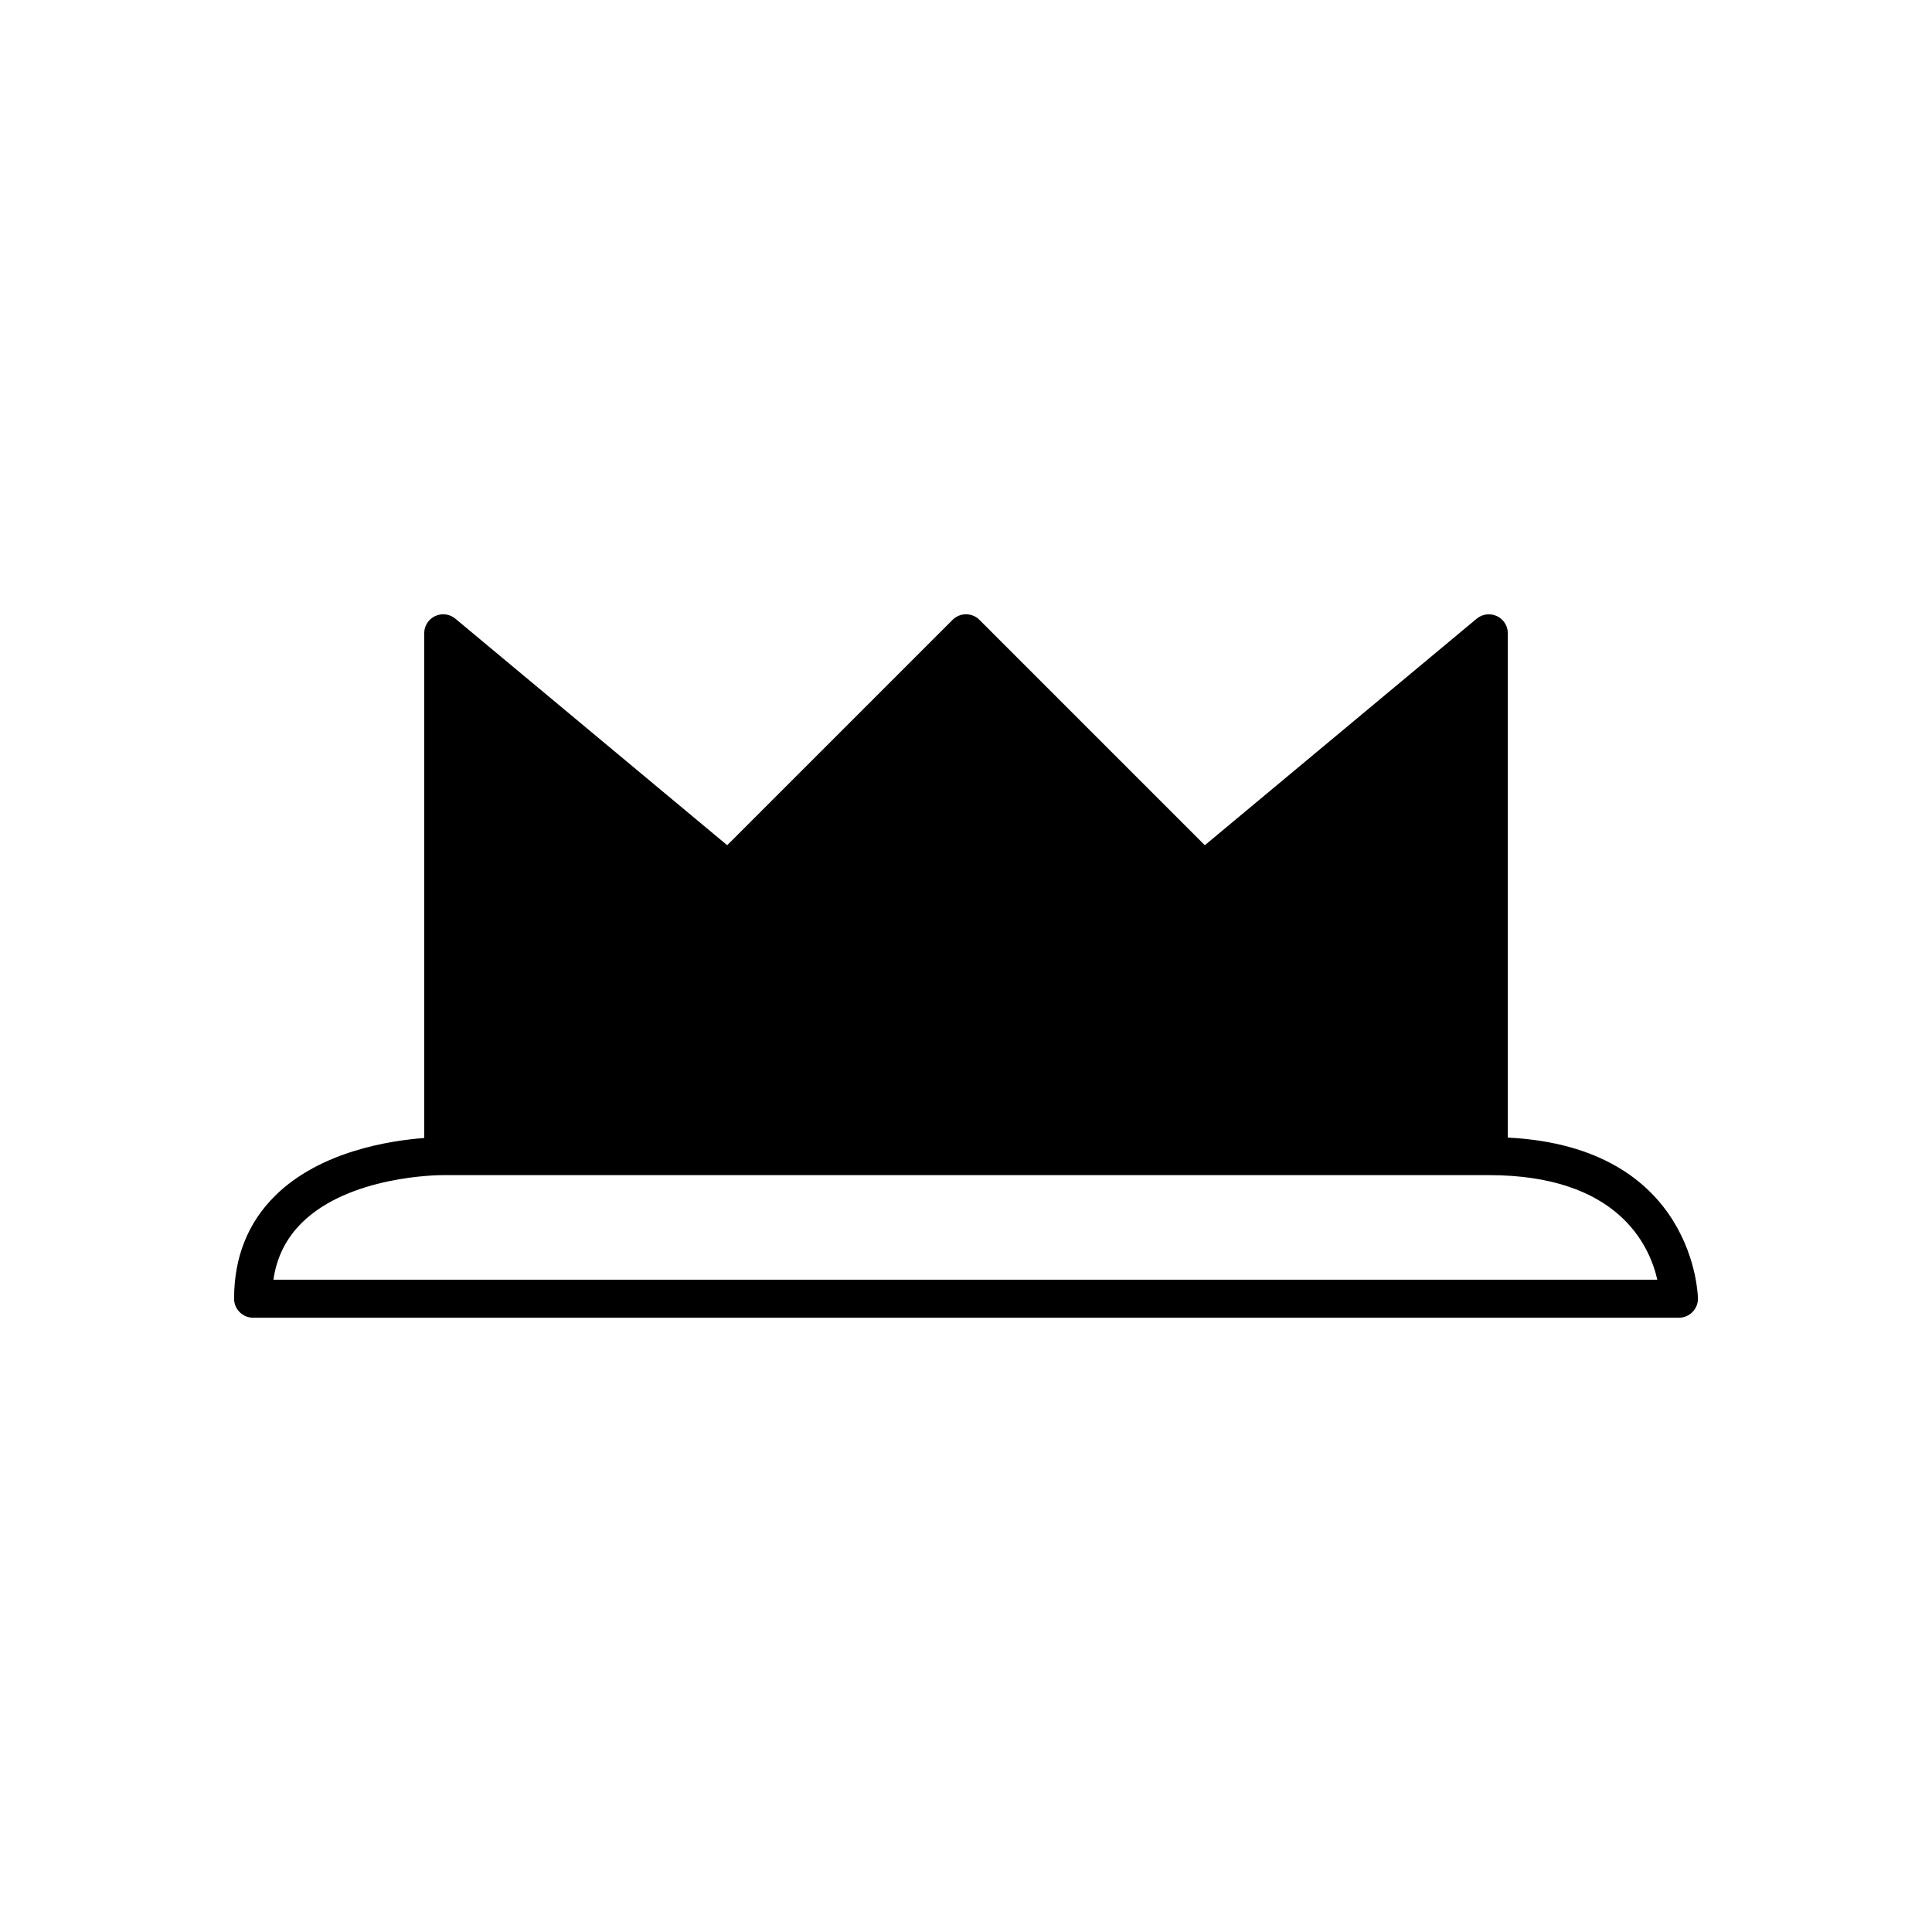
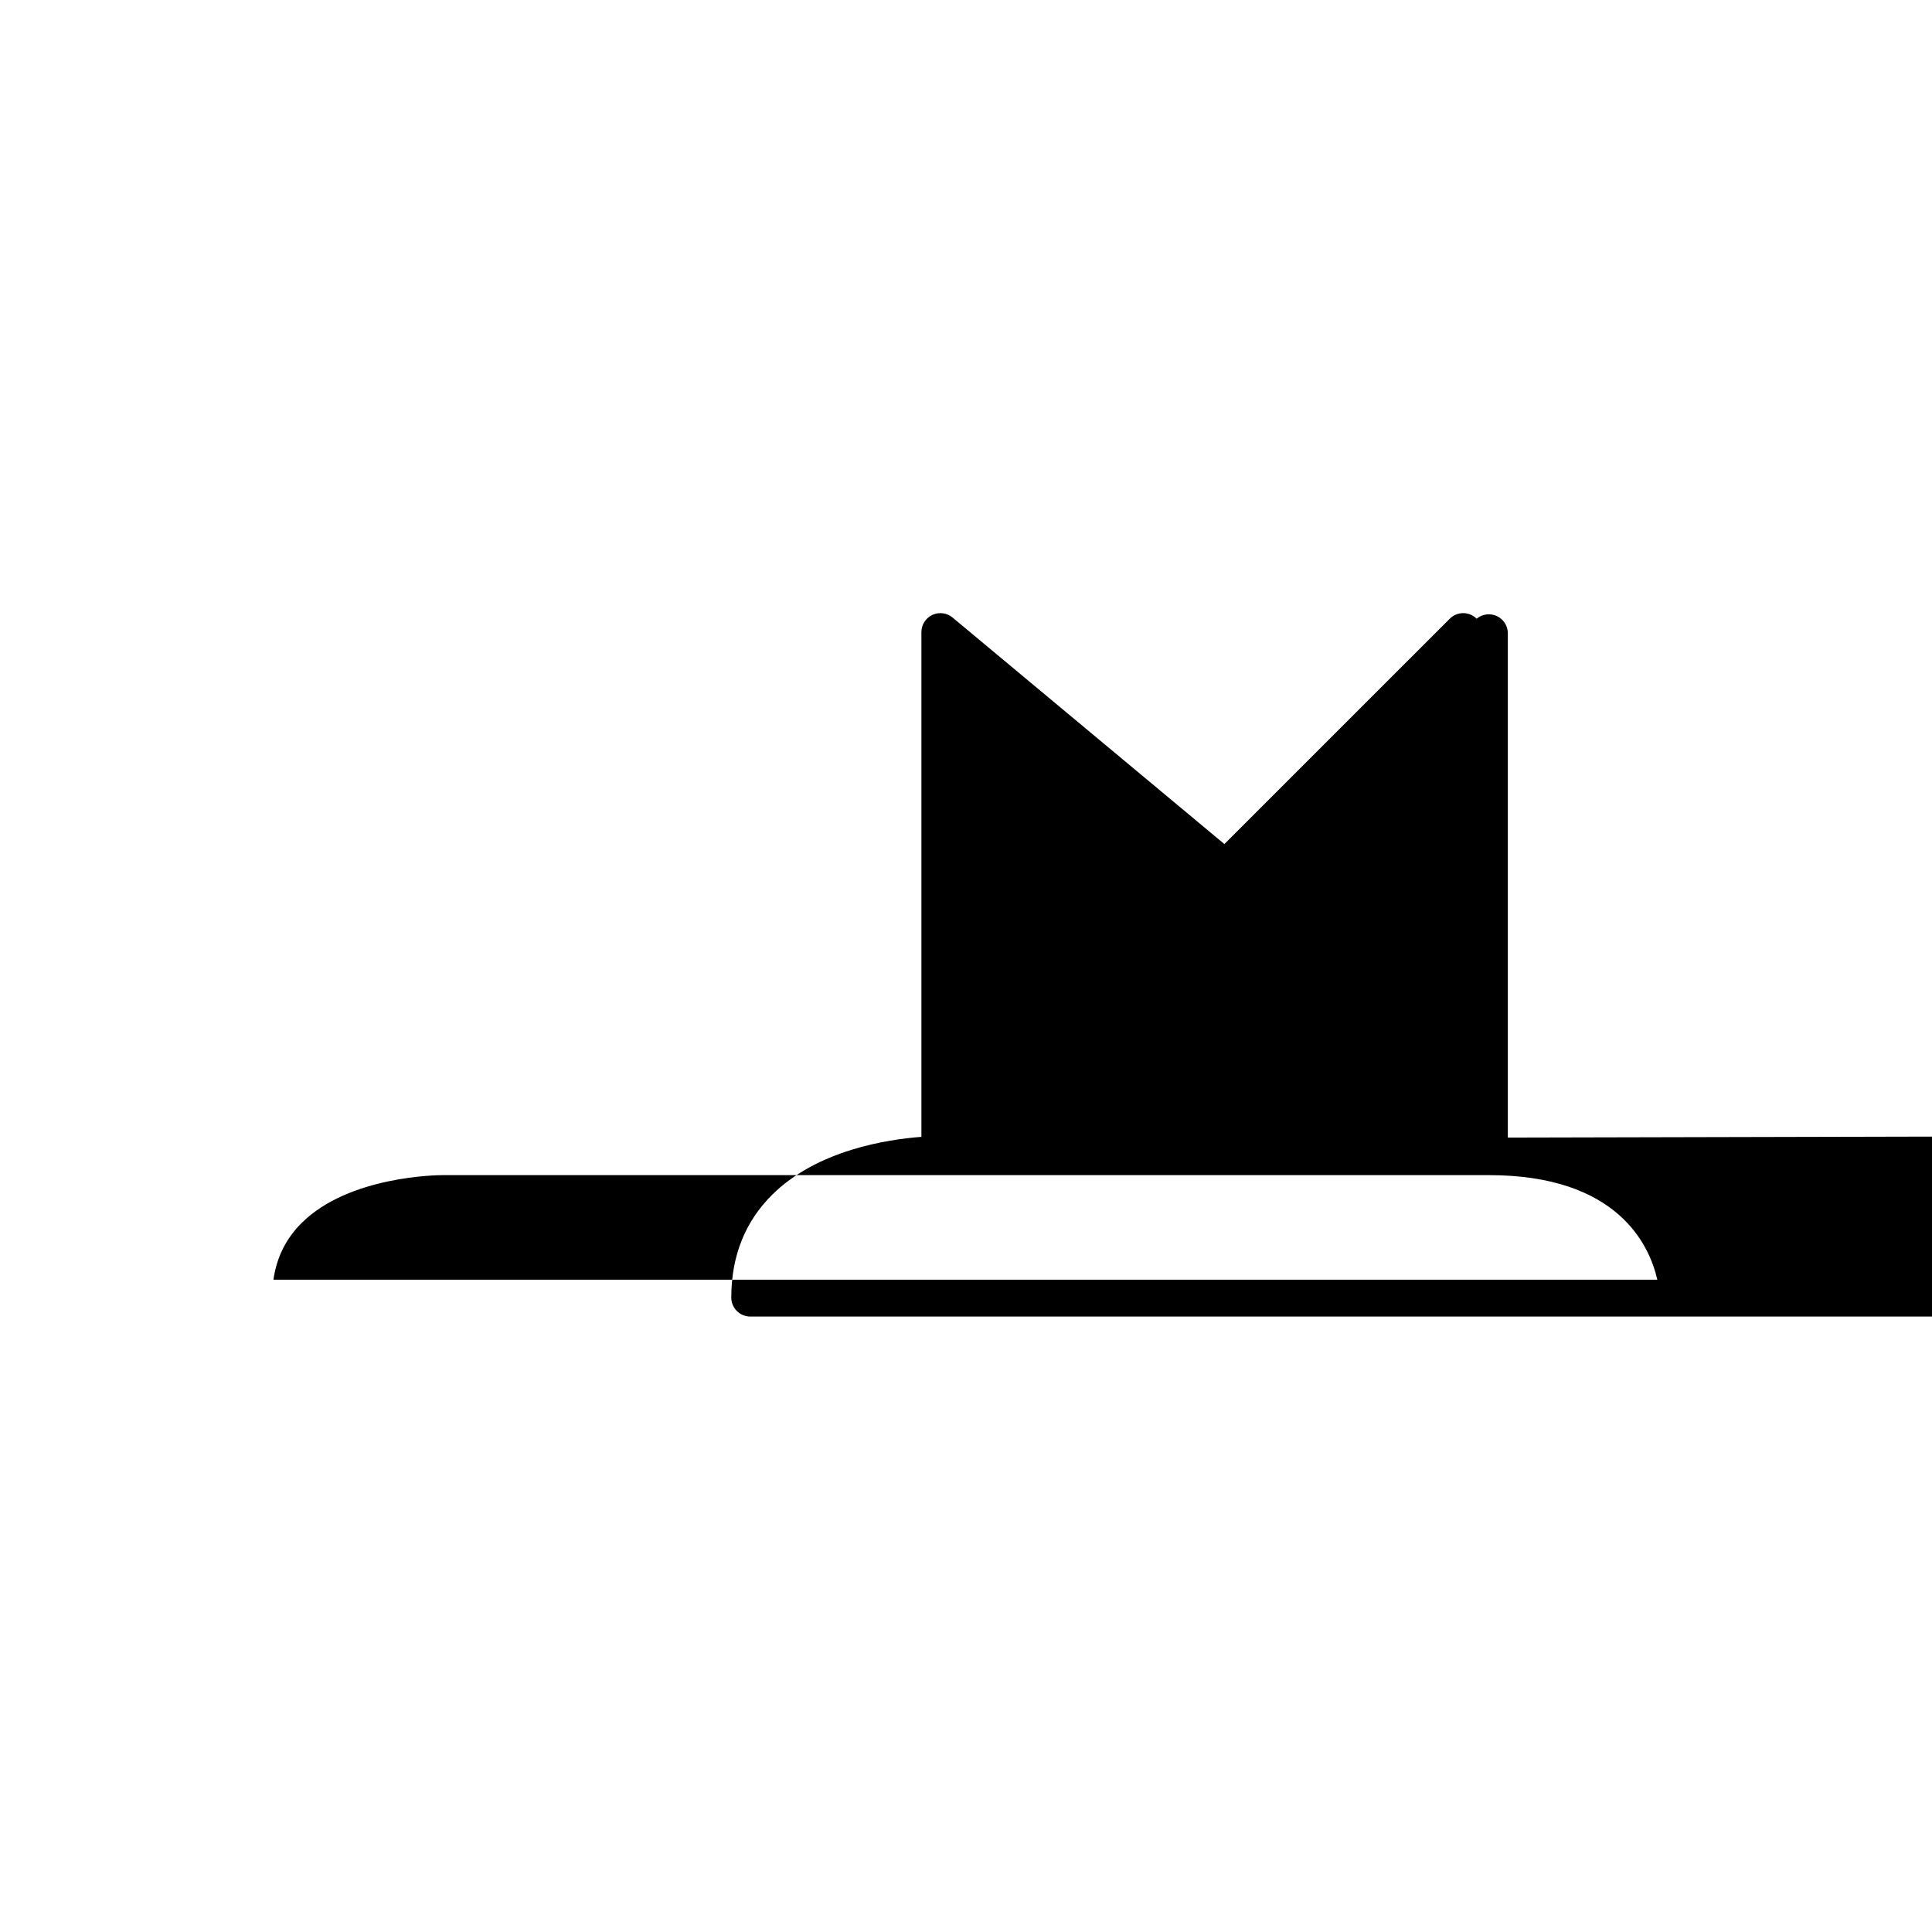
<svg xmlns="http://www.w3.org/2000/svg" fill="#000000" width="800px" height="800px" version="1.1" viewBox="144 144 512 512">
-   <path d="m543.59 445.47v-133.64c0-1.957-1.133-3.734-2.898-4.562-1.77-0.82-3.863-0.559-5.363 0.695l-72.039 60.027-59.723-59.723c-1.969-1.969-5.156-1.969-7.125 0l-59.727 59.723-72.035-60.031c-1.504-1.258-3.598-1.52-5.363-0.695-1.77 0.832-2.898 2.609-2.898 4.566v133.75c-8.926 0.676-27.504 3.449-39.488 15.285-7.231 7.137-10.895 16.324-10.895 27.301 0 2.781 2.254 5.039 5.039 5.039h377.86c2.781 0 5.039-2.254 5.039-5.039 0-0.414-0.598-40.18-50.379-42.695zm-327.13 37.66c0.867-5.977 3.352-10.938 7.523-15.074 12.578-12.449 36.082-12.637 37.363-12.637 0.125-0.008 0.09-0.004 0.109 0h277.09c34.129 0 42.57 18.5 44.66 27.711z" />
+   <path d="m543.59 445.47v-133.64c0-1.957-1.133-3.734-2.898-4.562-1.77-0.82-3.863-0.559-5.363 0.695c-1.969-1.969-5.156-1.969-7.125 0l-59.727 59.723-72.035-60.031c-1.504-1.258-3.598-1.52-5.363-0.695-1.77 0.832-2.898 2.609-2.898 4.566v133.75c-8.926 0.676-27.504 3.449-39.488 15.285-7.231 7.137-10.895 16.324-10.895 27.301 0 2.781 2.254 5.039 5.039 5.039h377.86c2.781 0 5.039-2.254 5.039-5.039 0-0.414-0.598-40.18-50.379-42.695zm-327.13 37.66c0.867-5.977 3.352-10.938 7.523-15.074 12.578-12.449 36.082-12.637 37.363-12.637 0.125-0.008 0.09-0.004 0.109 0h277.09c34.129 0 42.57 18.5 44.66 27.711z" />
</svg>